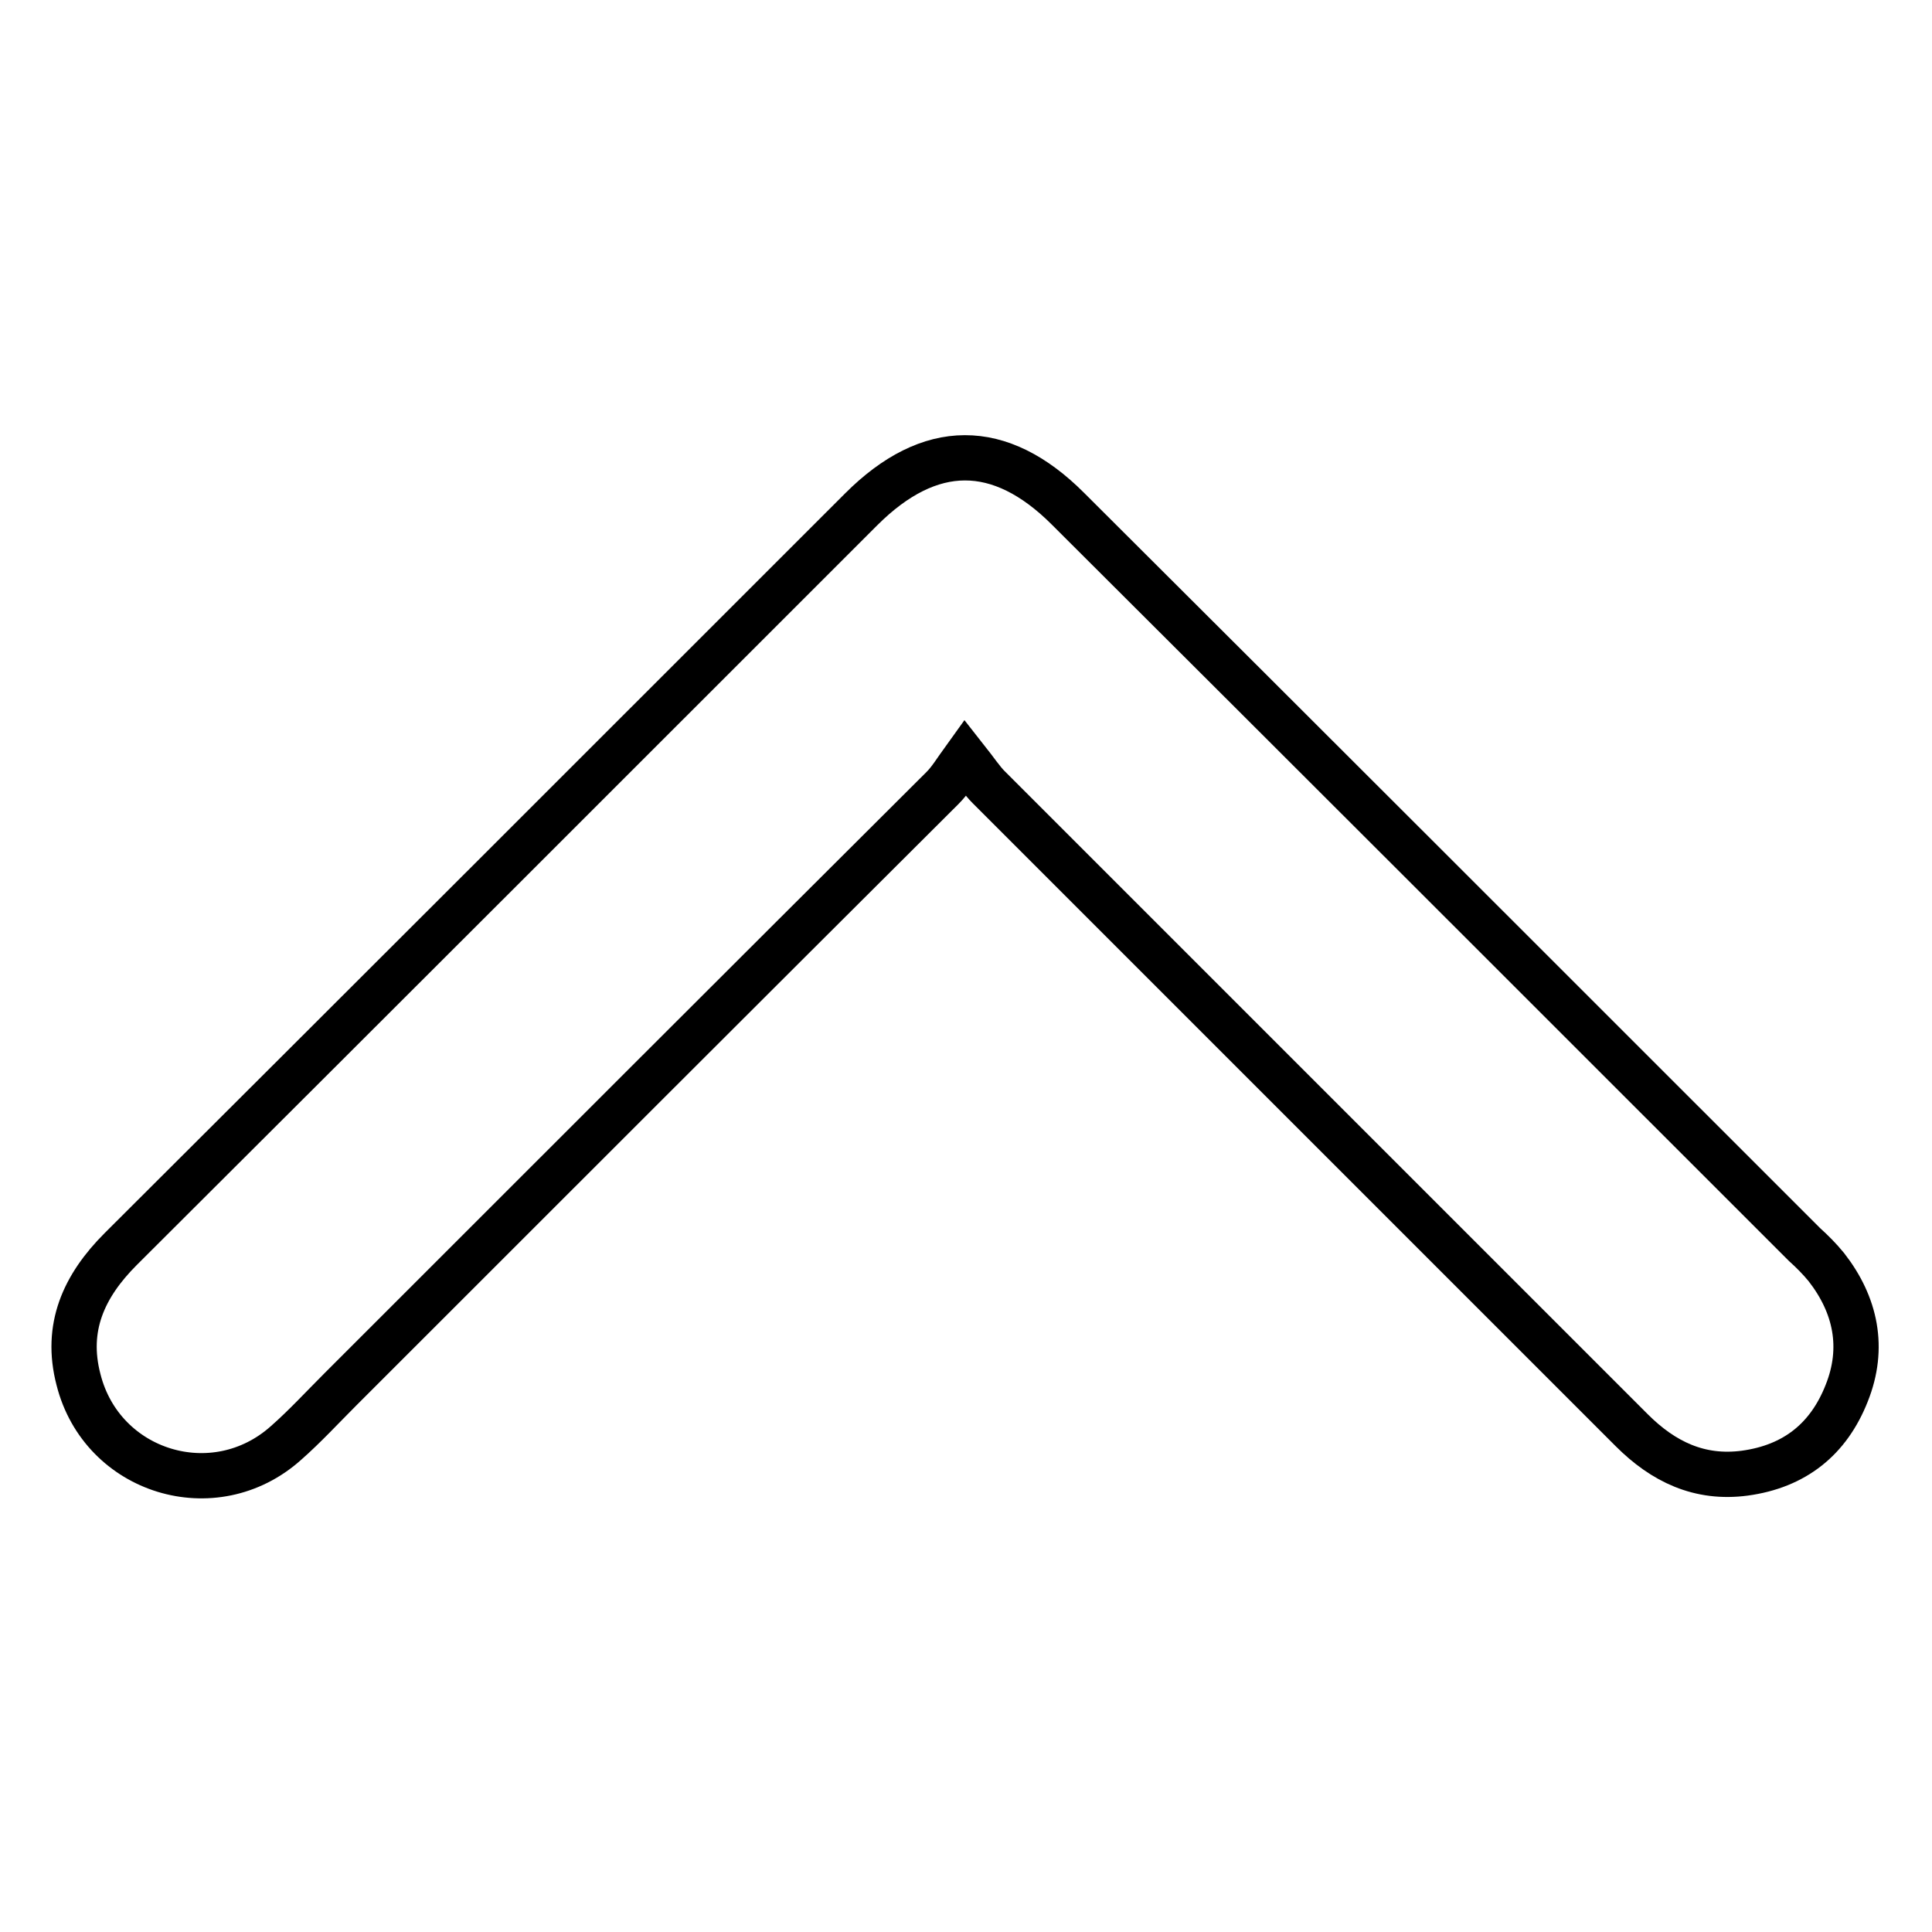
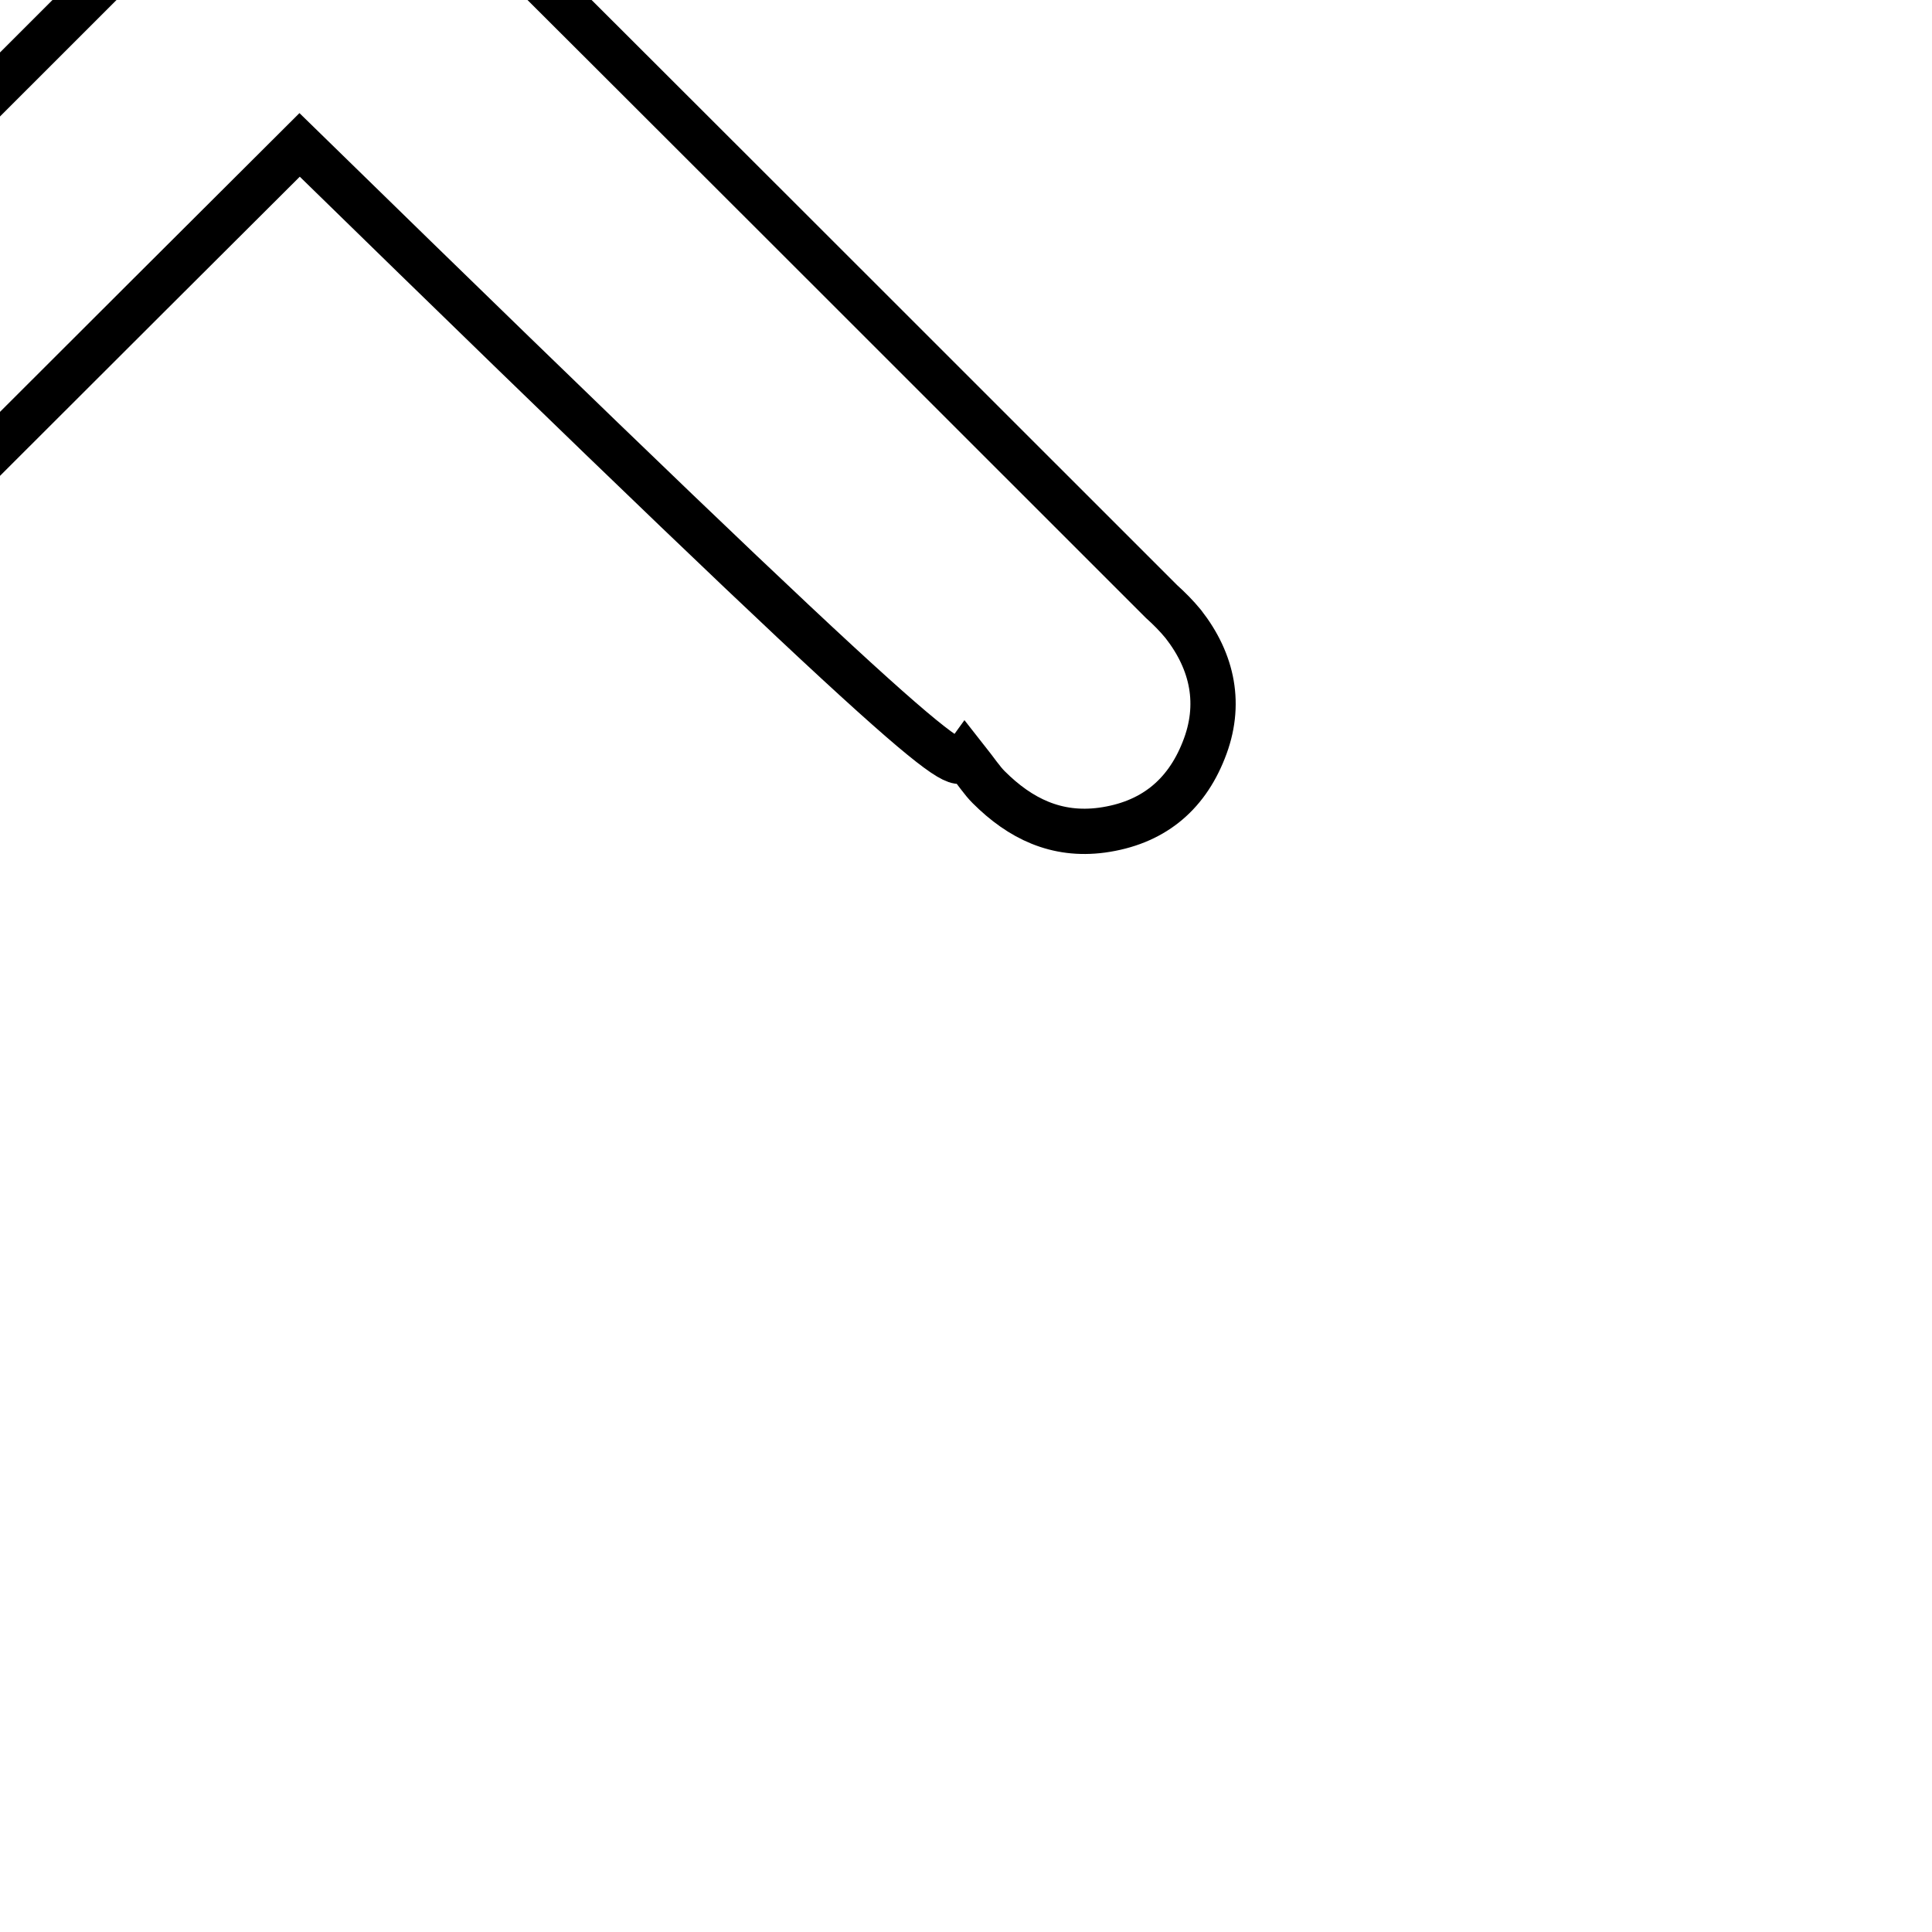
<svg xmlns="http://www.w3.org/2000/svg" version="1.1" x="0px" y="0px" viewBox="0 0 256 256" enable-background="new 0 0 256 256" xml:space="preserve">
  <g>
-     <path stroke-width="6" fill-opacity="0" stroke="#000000" d="M127.9,100.4c1.5,1.9,2.2,3,3.1,3.9c28.4,28.4,56.8,56.8,85.2,85.2c4.2,4.2,9,6.5,15,5.7 c6.6-0.9,11.1-4.5,13.5-10.6c2.4-6,1.2-11.7-2.7-16.7c-0.9-1.1-1.9-2.1-2.9-3c-32.5-32.5-65-65-97.6-97.5c-9-9-18.3-9-27.4,0.1 c-32.7,32.7-65.4,65.4-98.1,98c-4.9,4.9-7.4,10.4-5.6,17.3c3.1,12.3,18,16.9,27.5,8.4c2.5-2.2,4.8-4.7,7.2-7.1 c26.6-26.6,53.2-53.2,79.8-79.7C125.9,103.4,126.6,102.2,127.9,100.4L127.9,100.4L127.9,100.4L127.9,100.4z" />
+     <path stroke-width="6" fill-opacity="0" stroke="#000000" d="M127.9,100.4c1.5,1.9,2.2,3,3.1,3.9c4.2,4.2,9,6.5,15,5.7 c6.6-0.9,11.1-4.5,13.5-10.6c2.4-6,1.2-11.7-2.7-16.7c-0.9-1.1-1.9-2.1-2.9-3c-32.5-32.5-65-65-97.6-97.5c-9-9-18.3-9-27.4,0.1 c-32.7,32.7-65.4,65.4-98.1,98c-4.9,4.9-7.4,10.4-5.6,17.3c3.1,12.3,18,16.9,27.5,8.4c2.5-2.2,4.8-4.7,7.2-7.1 c26.6-26.6,53.2-53.2,79.8-79.7C125.9,103.4,126.6,102.2,127.9,100.4L127.9,100.4L127.9,100.4L127.9,100.4z" />
  </g>
</svg>